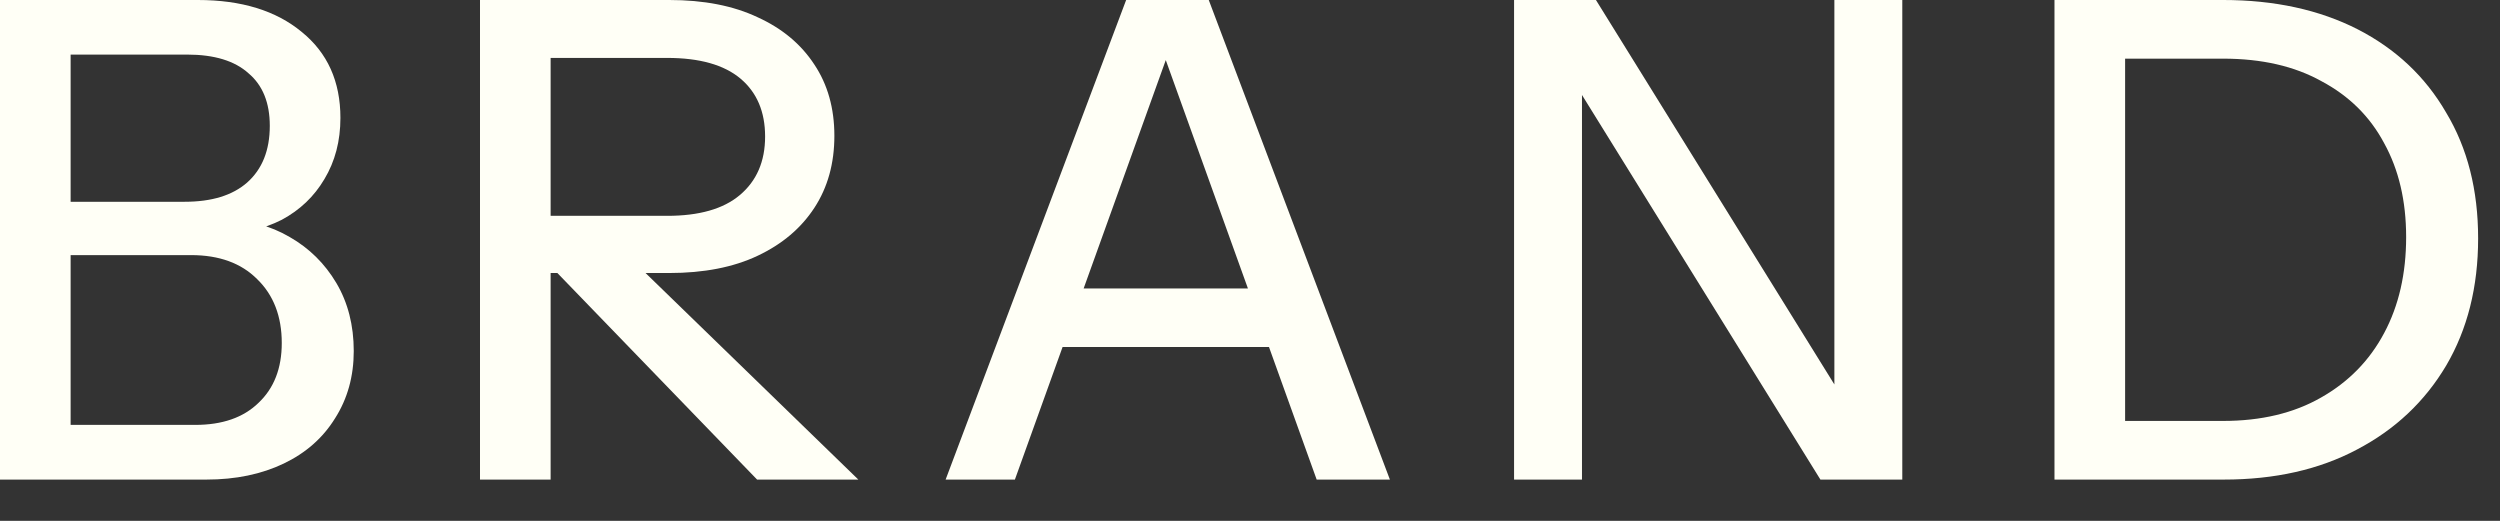
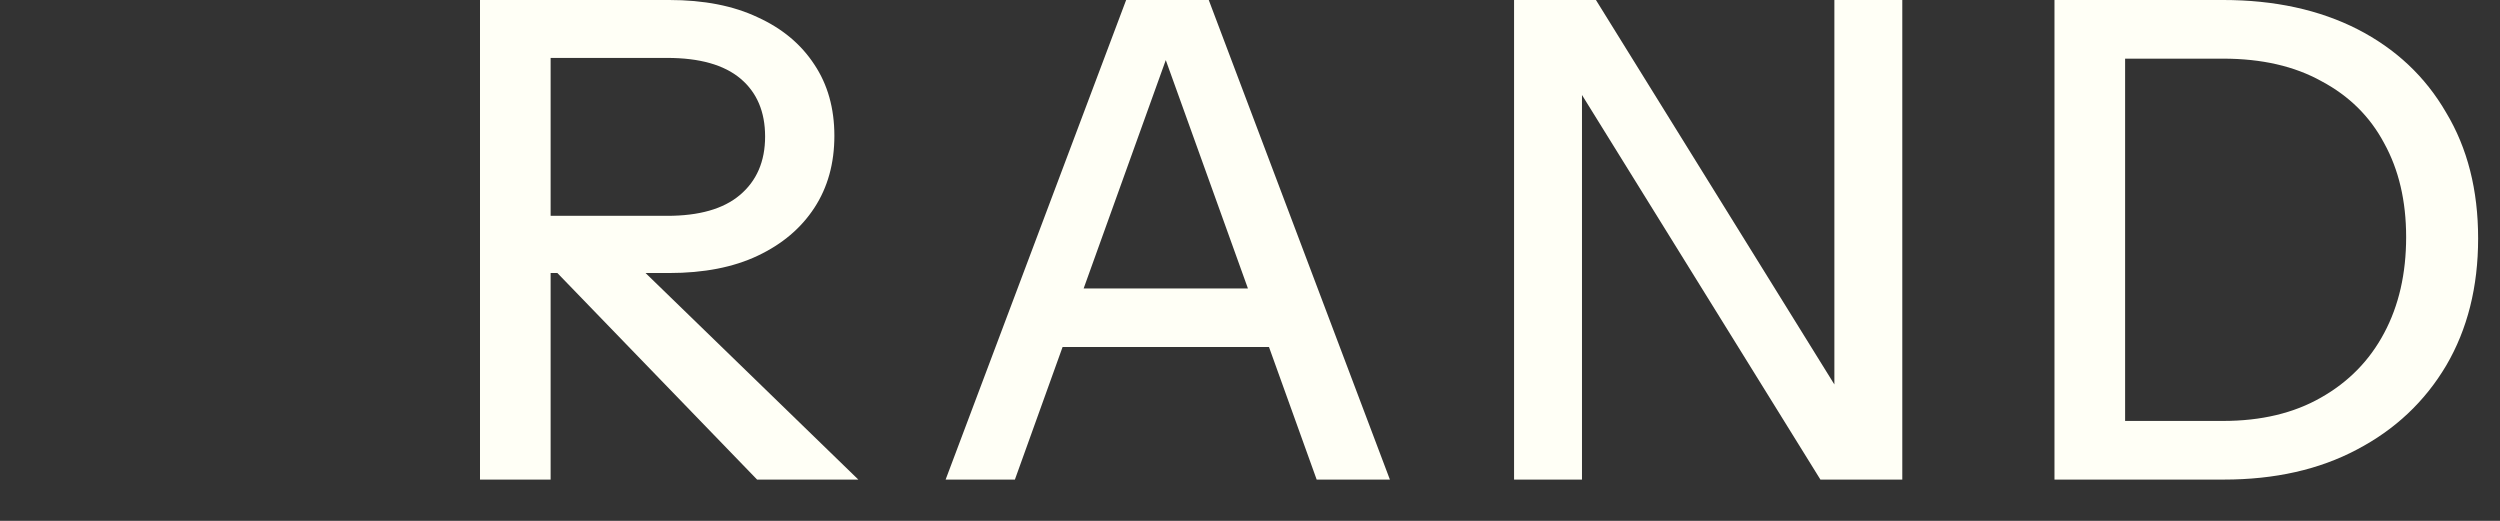
<svg xmlns="http://www.w3.org/2000/svg" fill="none" height="100%" overflow="visible" preserveAspectRatio="none" style="display: block;" viewBox="0 0 24 5" width="100%">
  <rect x="0" y="0" width="24" height="5" fill="#333333" stroke="none" />
  <g id="BRAND">
    <path d="M20.133 4.604L20.133 4.041L21.341 4.041C21.707 4.041 22.021 3.966 22.281 3.817C22.545 3.668 22.748 3.461 22.888 3.197C23.029 2.933 23.099 2.626 23.099 2.276C23.099 1.931 23.029 1.63 22.888 1.375C22.752 1.119 22.552 0.921 22.287 0.78C22.027 0.635 21.712 0.563 21.341 0.563L20.139 0.563L20.139 -2.28785e-05L21.341 -2.2996e-05C21.835 -2.30443e-05 22.266 0.094 22.633 0.281C22.999 0.469 23.283 0.735 23.483 1.081C23.688 1.422 23.79 1.824 23.79 2.289C23.79 2.754 23.688 3.161 23.483 3.51C23.278 3.855 22.993 4.124 22.626 4.316C22.264 4.508 21.838 4.604 21.347 4.604L20.133 4.604ZM19.723 4.604L19.723 -2.28379e-05L20.401 -2.29041e-05L20.401 4.604L19.723 4.604Z" fill="#FFFFF6" id="Vector" />
    <path d="M14.535 4.604L14.535 -2.28379e-05L15.321 -2.29147e-05L17.764 3.939L17.61 3.971L17.61 -2.31384e-05L18.262 -2.32022e-05L18.262 4.604L17.476 4.604L15.034 0.665L15.187 0.633L15.187 4.604L14.535 4.604Z" fill="#FFFFF6" id="Vector_2" />
    <path d="M9.078 4.604L10.811 -2.30072e-05L11.399 -2.30647e-05L9.743 4.604L9.078 4.604ZM12.64 4.604L10.984 -2.30241e-05L11.604 -2.30847e-05L13.343 4.604L12.64 4.604ZM9.954 2.769L12.422 2.769L12.422 3.331L9.954 3.331L9.954 2.769Z" fill="#FFFFF6" id="Vector_3" />
    <path d="M4.608 4.604L4.608 -2.28379e-05L6.424 -2.30153e-05C6.756 -2.30478e-05 7.04 0.055 7.274 0.166C7.509 0.273 7.69 0.424 7.818 0.62C7.946 0.812 8.01 1.04 8.01 1.304C8.01 1.569 7.946 1.799 7.818 1.995C7.69 2.191 7.509 2.344 7.274 2.455C7.04 2.566 6.756 2.621 6.424 2.621L5.12 2.621L5.12 2.072L6.405 2.072C6.712 2.072 6.944 2.006 7.102 1.873C7.264 1.737 7.345 1.549 7.345 1.311C7.345 1.072 7.266 0.887 7.108 0.754C6.95 0.622 6.716 0.556 6.405 0.556L5.286 0.556L5.286 4.604L4.608 4.604ZM7.268 4.604L5.024 2.283L5.849 2.283L8.24 4.604L7.268 4.604Z" fill="#FFFFF6" id="Vector_4" />
-     <path d="M0.499 4.604L0.499 4.079L1.874 4.079C2.134 4.079 2.336 4.009 2.481 3.868C2.63 3.728 2.705 3.536 2.705 3.293C2.705 3.037 2.626 2.832 2.468 2.679C2.315 2.526 2.104 2.449 1.835 2.449L0.499 2.449L0.499 1.937L1.772 1.937C2.032 1.937 2.232 1.876 2.373 1.752C2.517 1.624 2.59 1.443 2.59 1.208C2.59 0.987 2.522 0.818 2.385 0.703C2.253 0.584 2.057 0.524 1.797 0.524L0.499 0.524L0.499 -9.84193e-06L1.899 -9.97878e-06C2.317 -1.00196e-05 2.65 0.102 2.897 0.307C3.144 0.507 3.268 0.782 3.268 1.132C3.268 1.353 3.217 1.549 3.114 1.72C3.016 1.886 2.88 2.016 2.705 2.11C2.53 2.199 2.332 2.244 2.11 2.244L2.142 2.11C2.381 2.11 2.594 2.165 2.782 2.276C2.969 2.383 3.118 2.53 3.229 2.717C3.34 2.905 3.396 3.122 3.396 3.37C3.396 3.613 3.336 3.828 3.217 4.015C3.101 4.203 2.937 4.348 2.724 4.45C2.511 4.552 2.264 4.604 1.982 4.604L0.499 4.604ZM0 4.604L0 -9.79319e-06L0.678 -9.85943e-06L0.678 4.604L0 4.604Z" fill="#FFFFF6" id="Vector_5" />
  </g>
</svg>